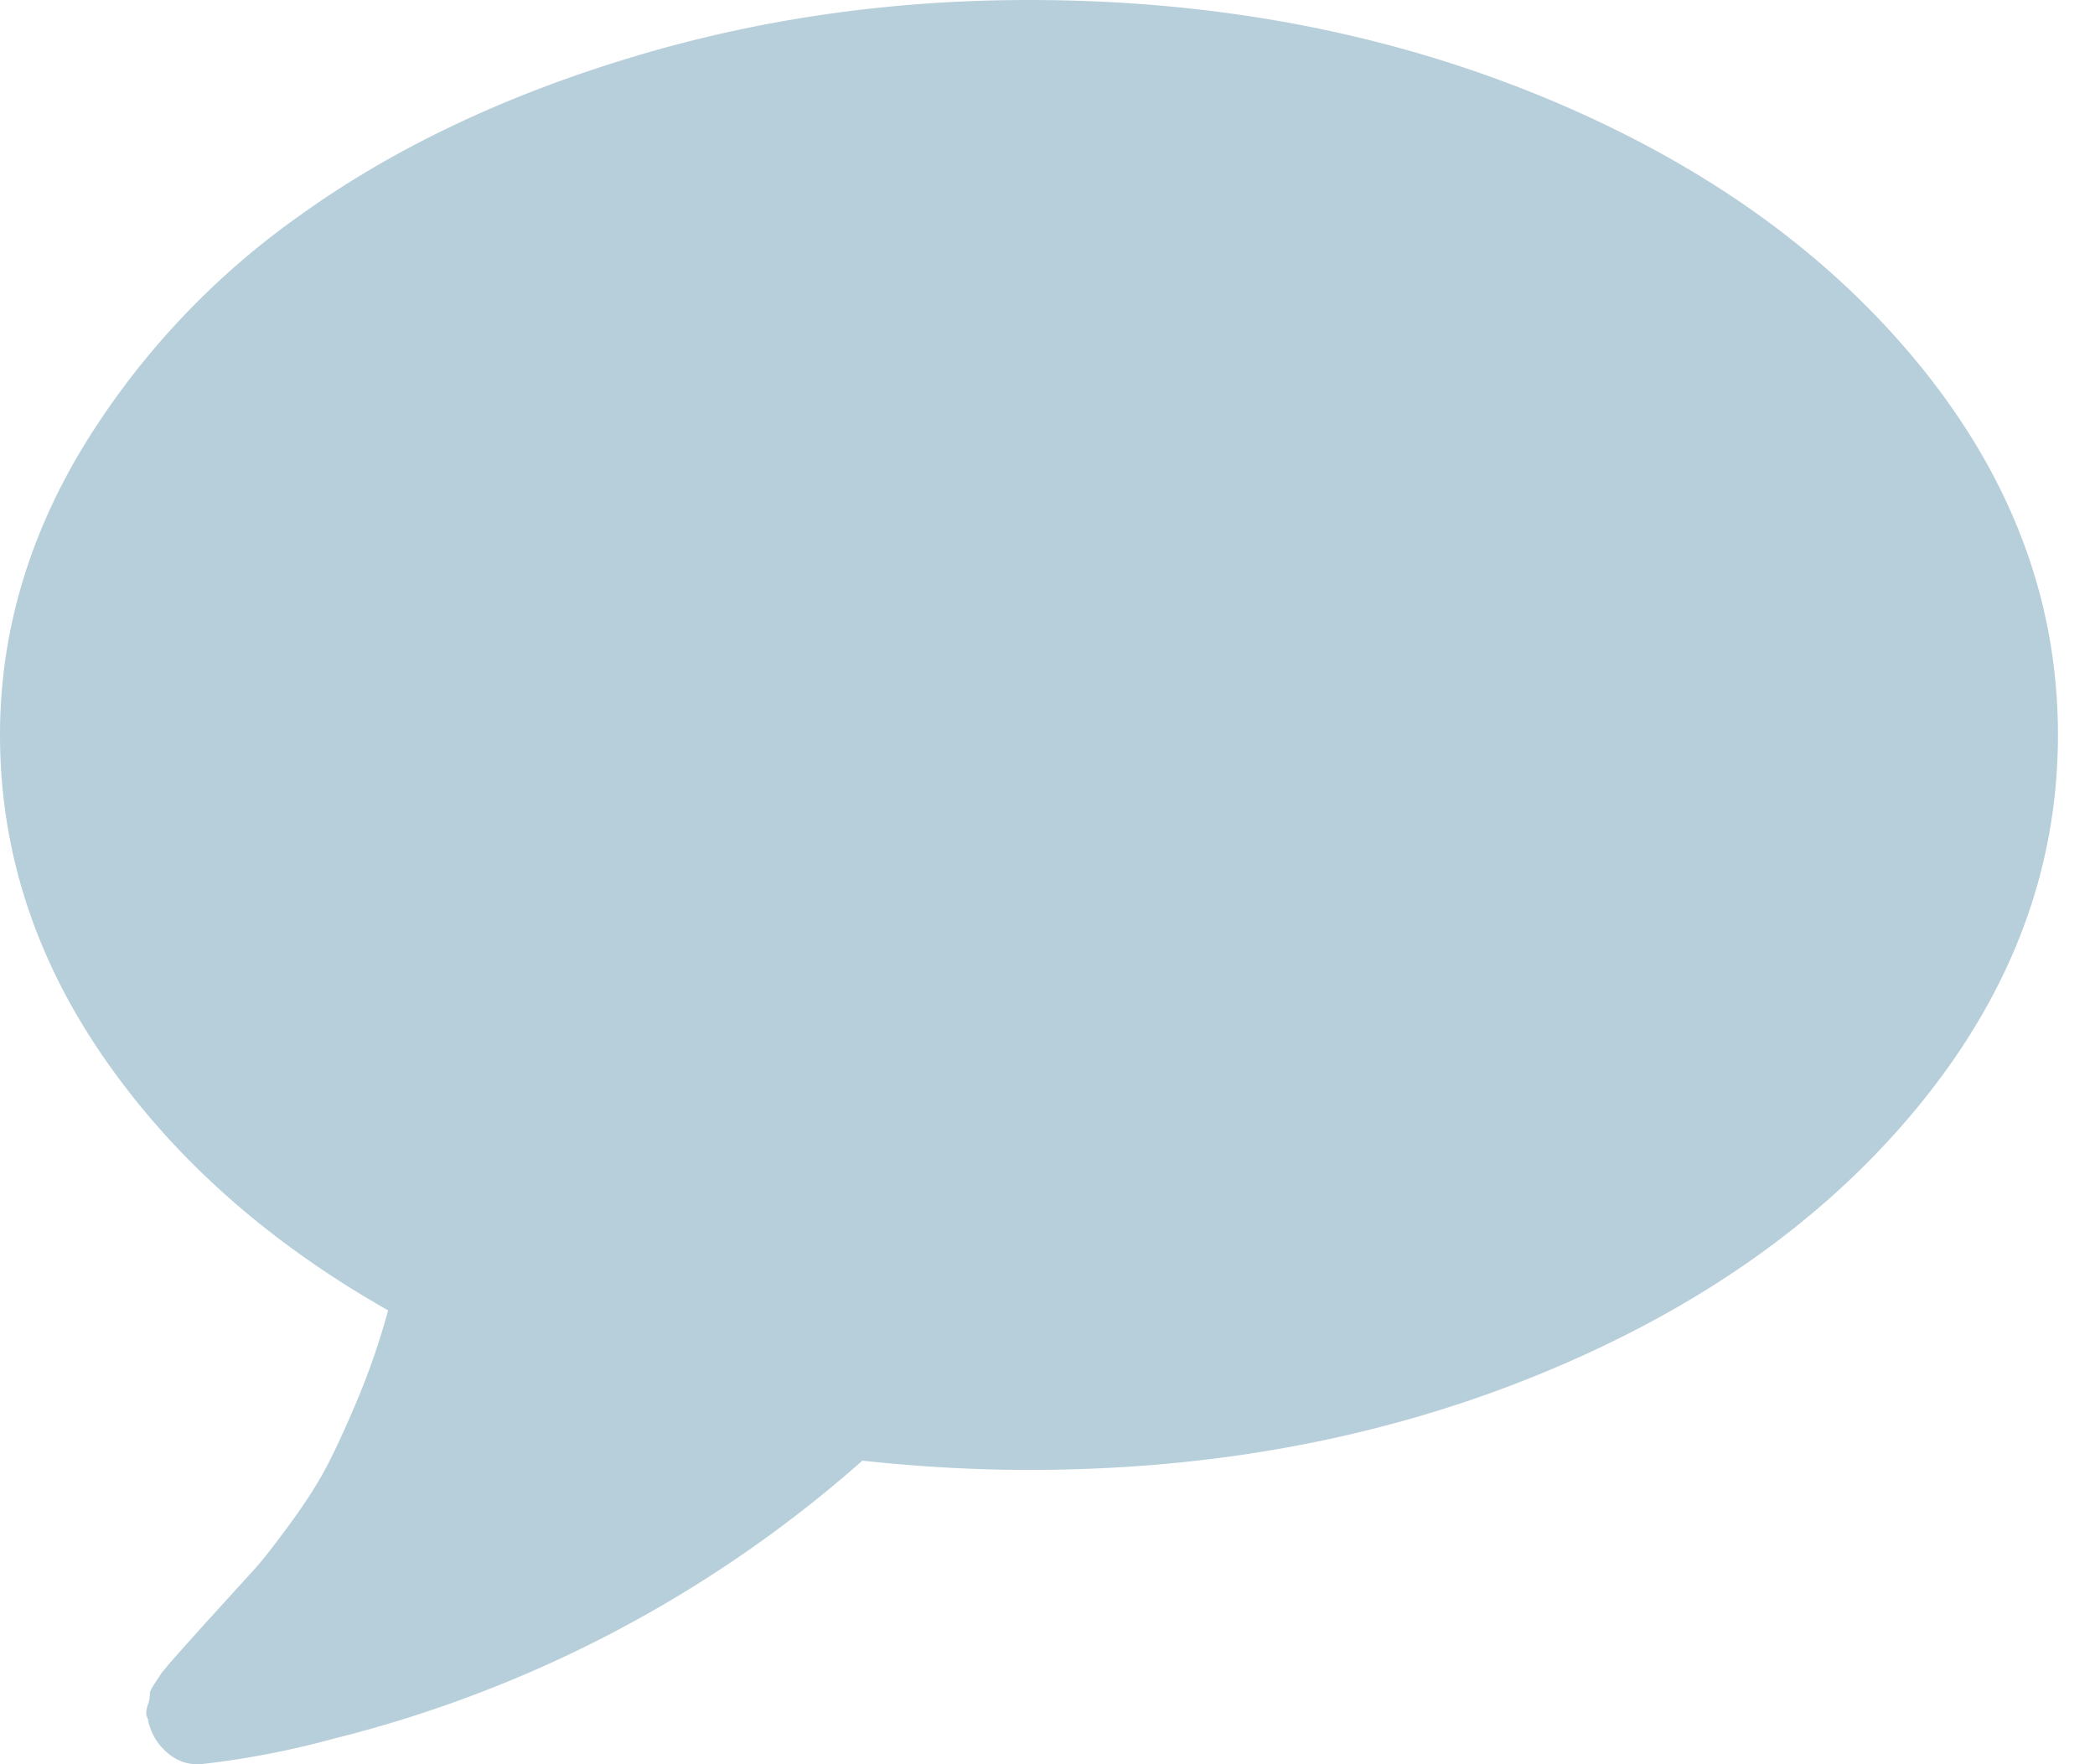
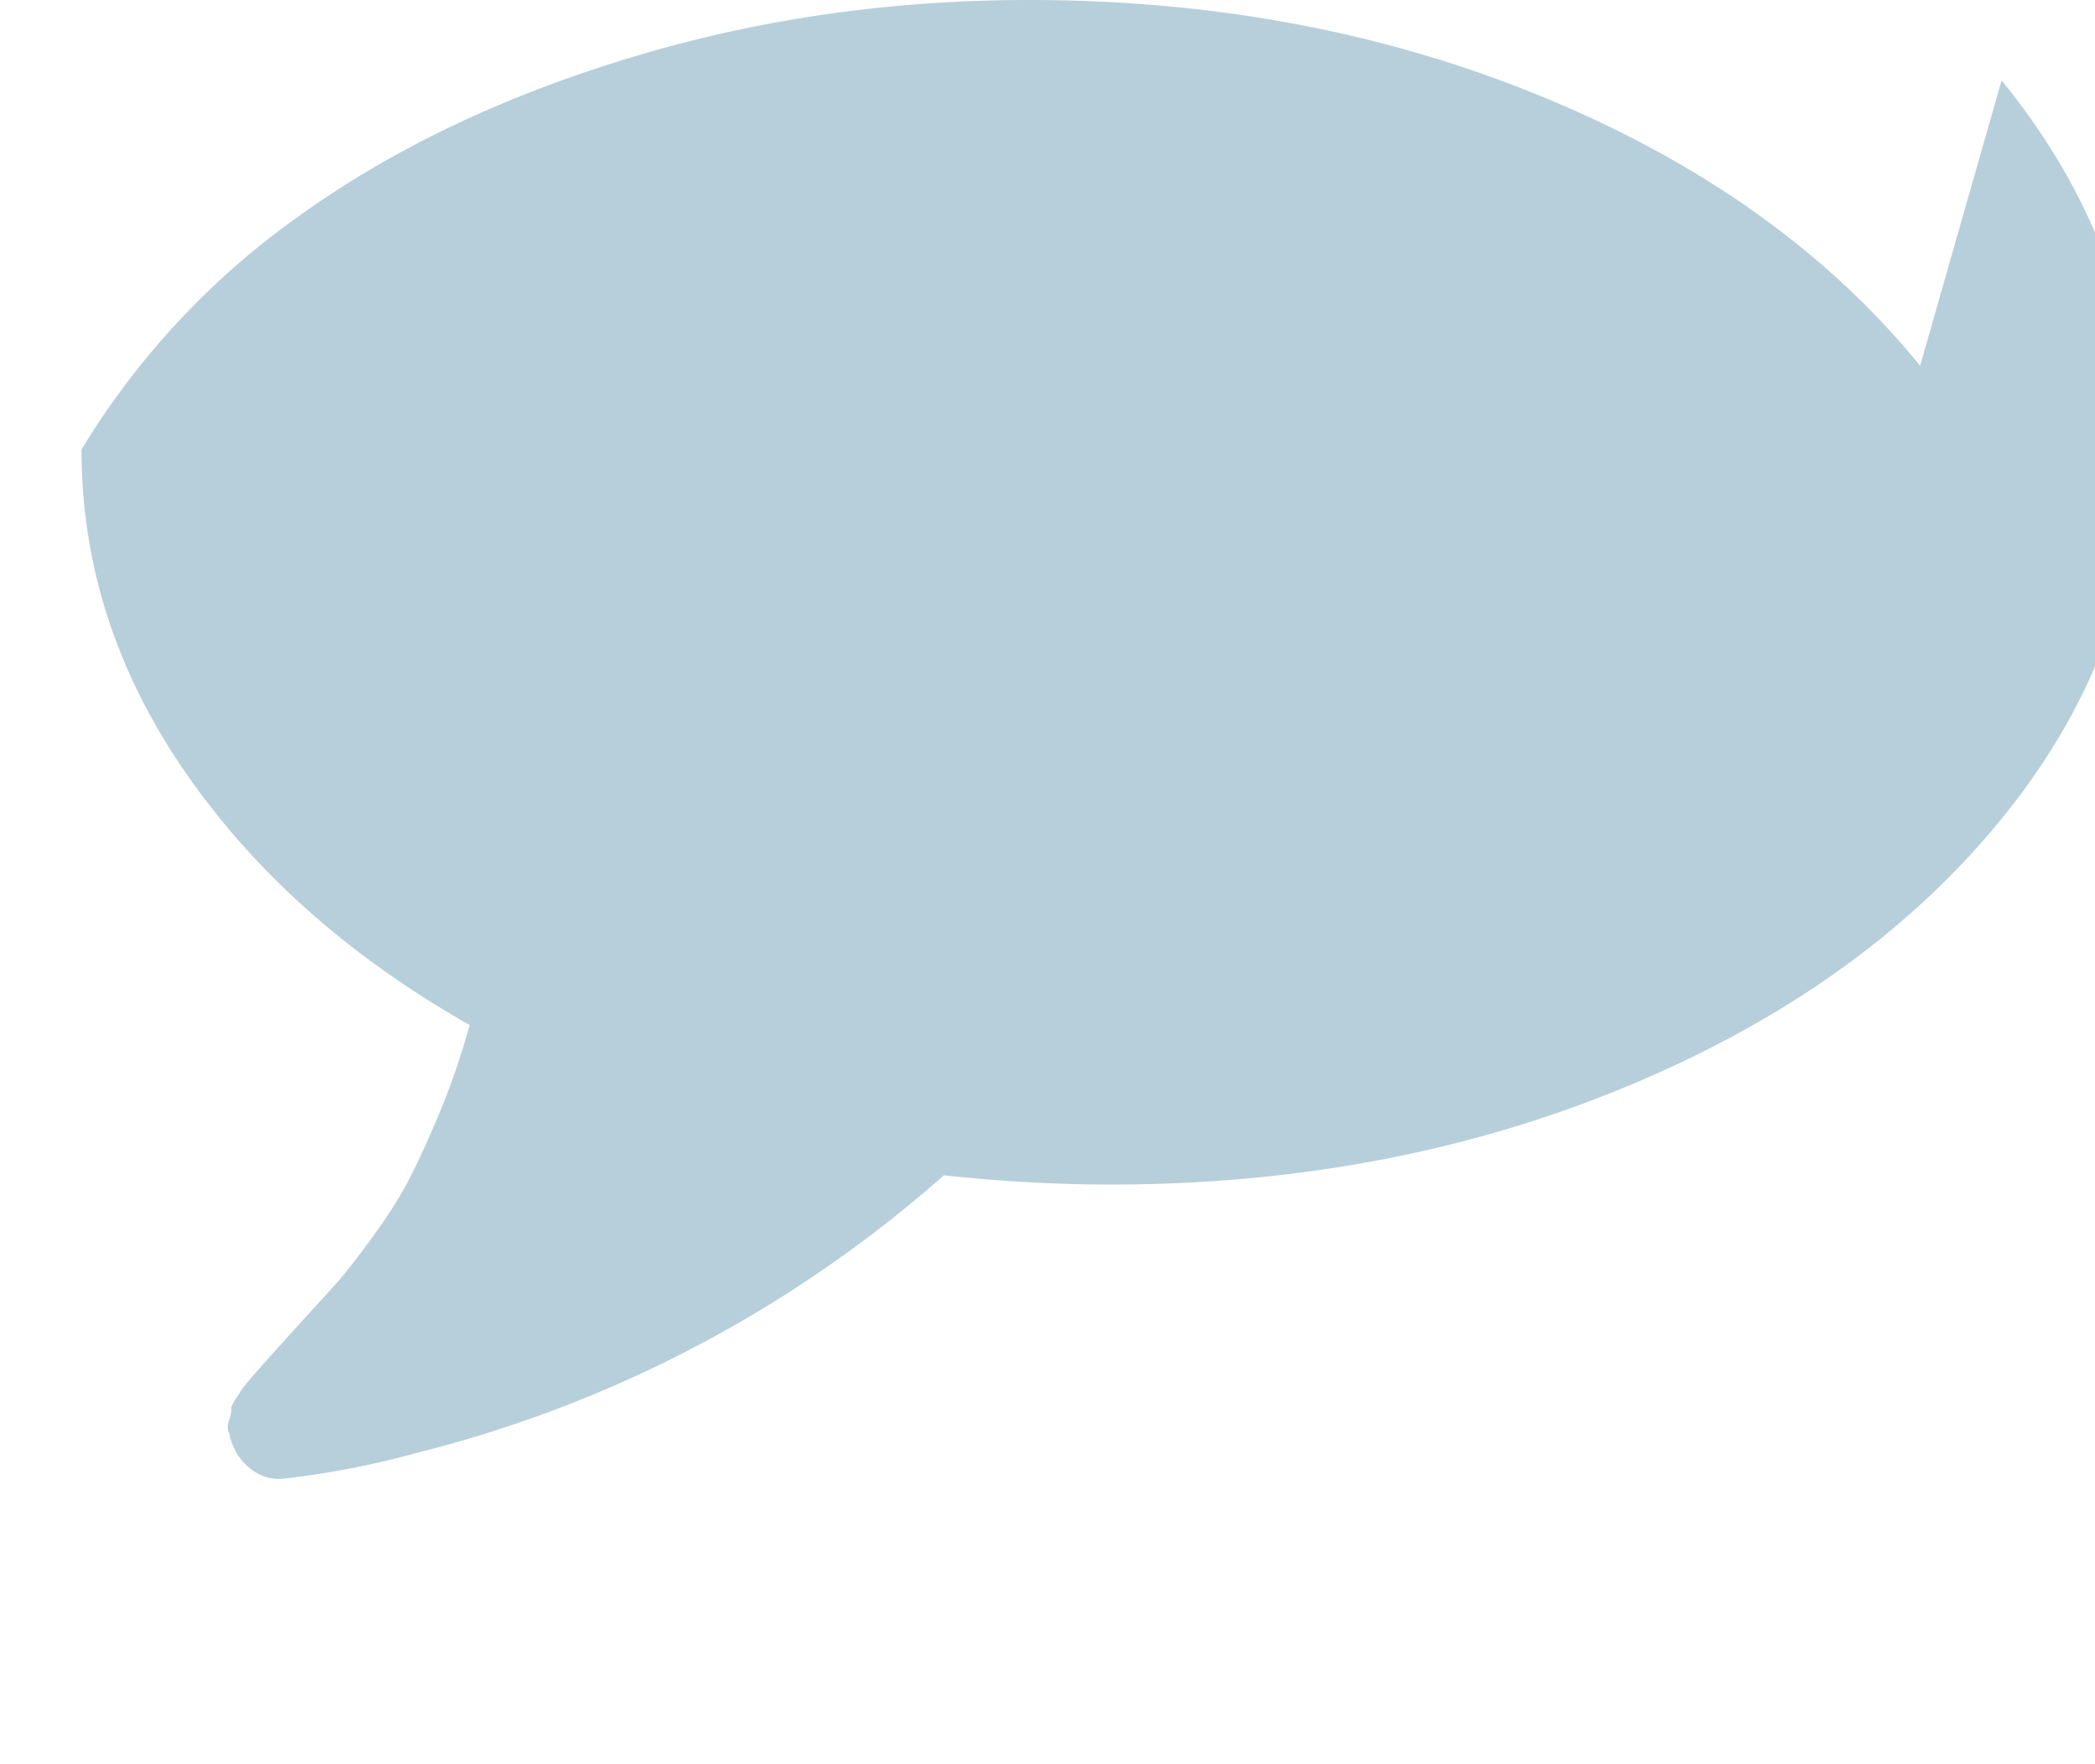
<svg xmlns="http://www.w3.org/2000/svg" width="19" height="16" viewBox="0 0 19 16">
-   <path fill="#106082" fill-rule="nonzero" d="M17.414 3.317C16.58 2.293 15.449 1.484 14.019.89 12.589.297 11.026 0 9.332 0 8.068 0 6.86.175 5.707.526c-1.152.35-2.145.824-2.978 1.421a7.105 7.105 0 0 0-1.99 2.13C.247 4.9 0 5.763 0 6.665c0 1.042.314 2.018.942 2.927.629.91 1.488 1.674 2.578 2.292a6.62 6.62 0 0 1-.27.79c-.105.25-.199.456-.282.616-.083.16-.196.336-.338.53-.143.195-.25.332-.323.412l-.36.396a36.953 36.953 0 0 0-.406.453l-.073.088-.062.094c-.035.052-.05.085-.047.099a.278.278 0 0 1-.02.104c-.018.055-.016.097.004.125v.01a.524.524 0 0 0 .183.302c.093.077.2.108.317.094a7.818 7.818 0 0 0 1.188-.23 11.383 11.383 0 0 0 4.79-2.52c.521.056 1.025.084 1.51.084 1.695 0 3.257-.297 4.687-.891 1.43-.594 2.562-1.403 3.396-2.427.833-1.023 1.25-2.14 1.25-3.348 0-1.208-.417-2.324-1.25-3.348z" opacity=".3" />
+   <path fill="#106082" fill-rule="nonzero" d="M17.414 3.317C16.58 2.293 15.449 1.484 14.019.89 12.589.297 11.026 0 9.332 0 8.068 0 6.86.175 5.707.526c-1.152.35-2.145.824-2.978 1.421a7.105 7.105 0 0 0-1.99 2.13c0 1.042.314 2.018.942 2.927.629.91 1.488 1.674 2.578 2.292a6.62 6.62 0 0 1-.27.79c-.105.25-.199.456-.282.616-.083.16-.196.336-.338.53-.143.195-.25.332-.323.412l-.36.396a36.953 36.953 0 0 0-.406.453l-.073.088-.062.094c-.035.052-.05.085-.047.099a.278.278 0 0 1-.02.104c-.018.055-.016.097.004.125v.01a.524.524 0 0 0 .183.302c.093.077.2.108.317.094a7.818 7.818 0 0 0 1.188-.23 11.383 11.383 0 0 0 4.79-2.52c.521.056 1.025.084 1.51.084 1.695 0 3.257-.297 4.687-.891 1.43-.594 2.562-1.403 3.396-2.427.833-1.023 1.25-2.14 1.25-3.348 0-1.208-.417-2.324-1.25-3.348z" opacity=".3" />
</svg>